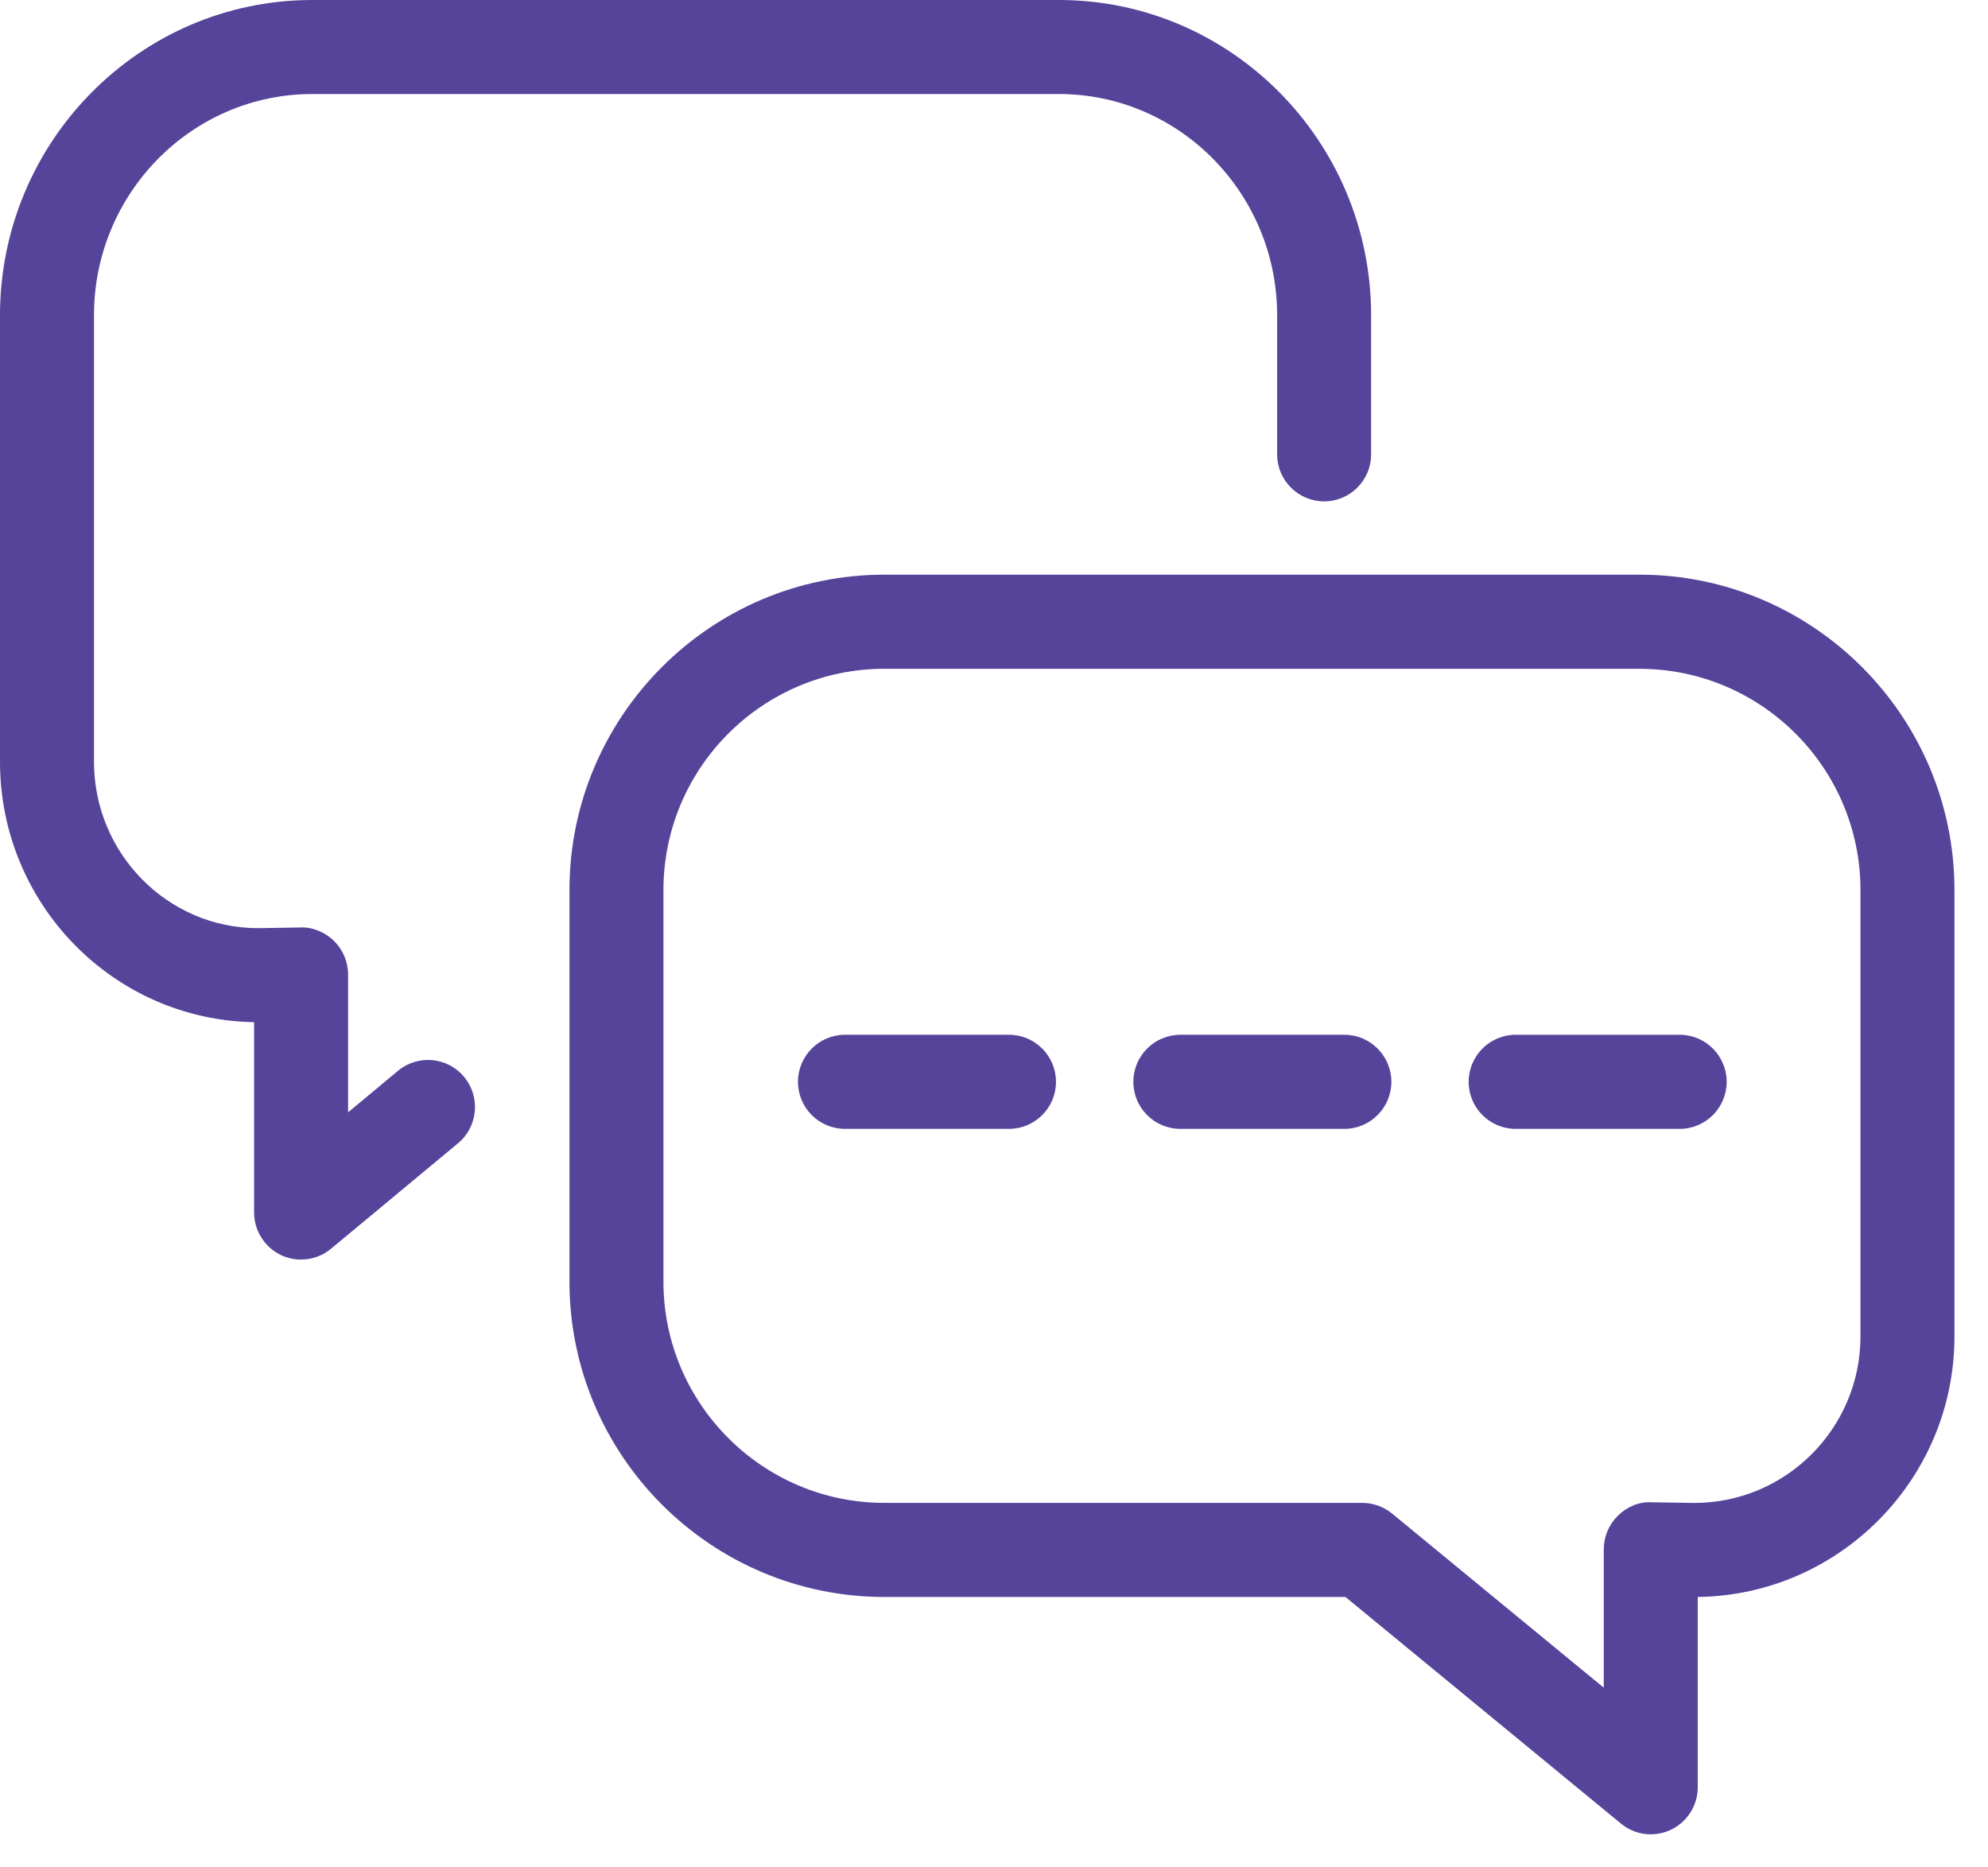
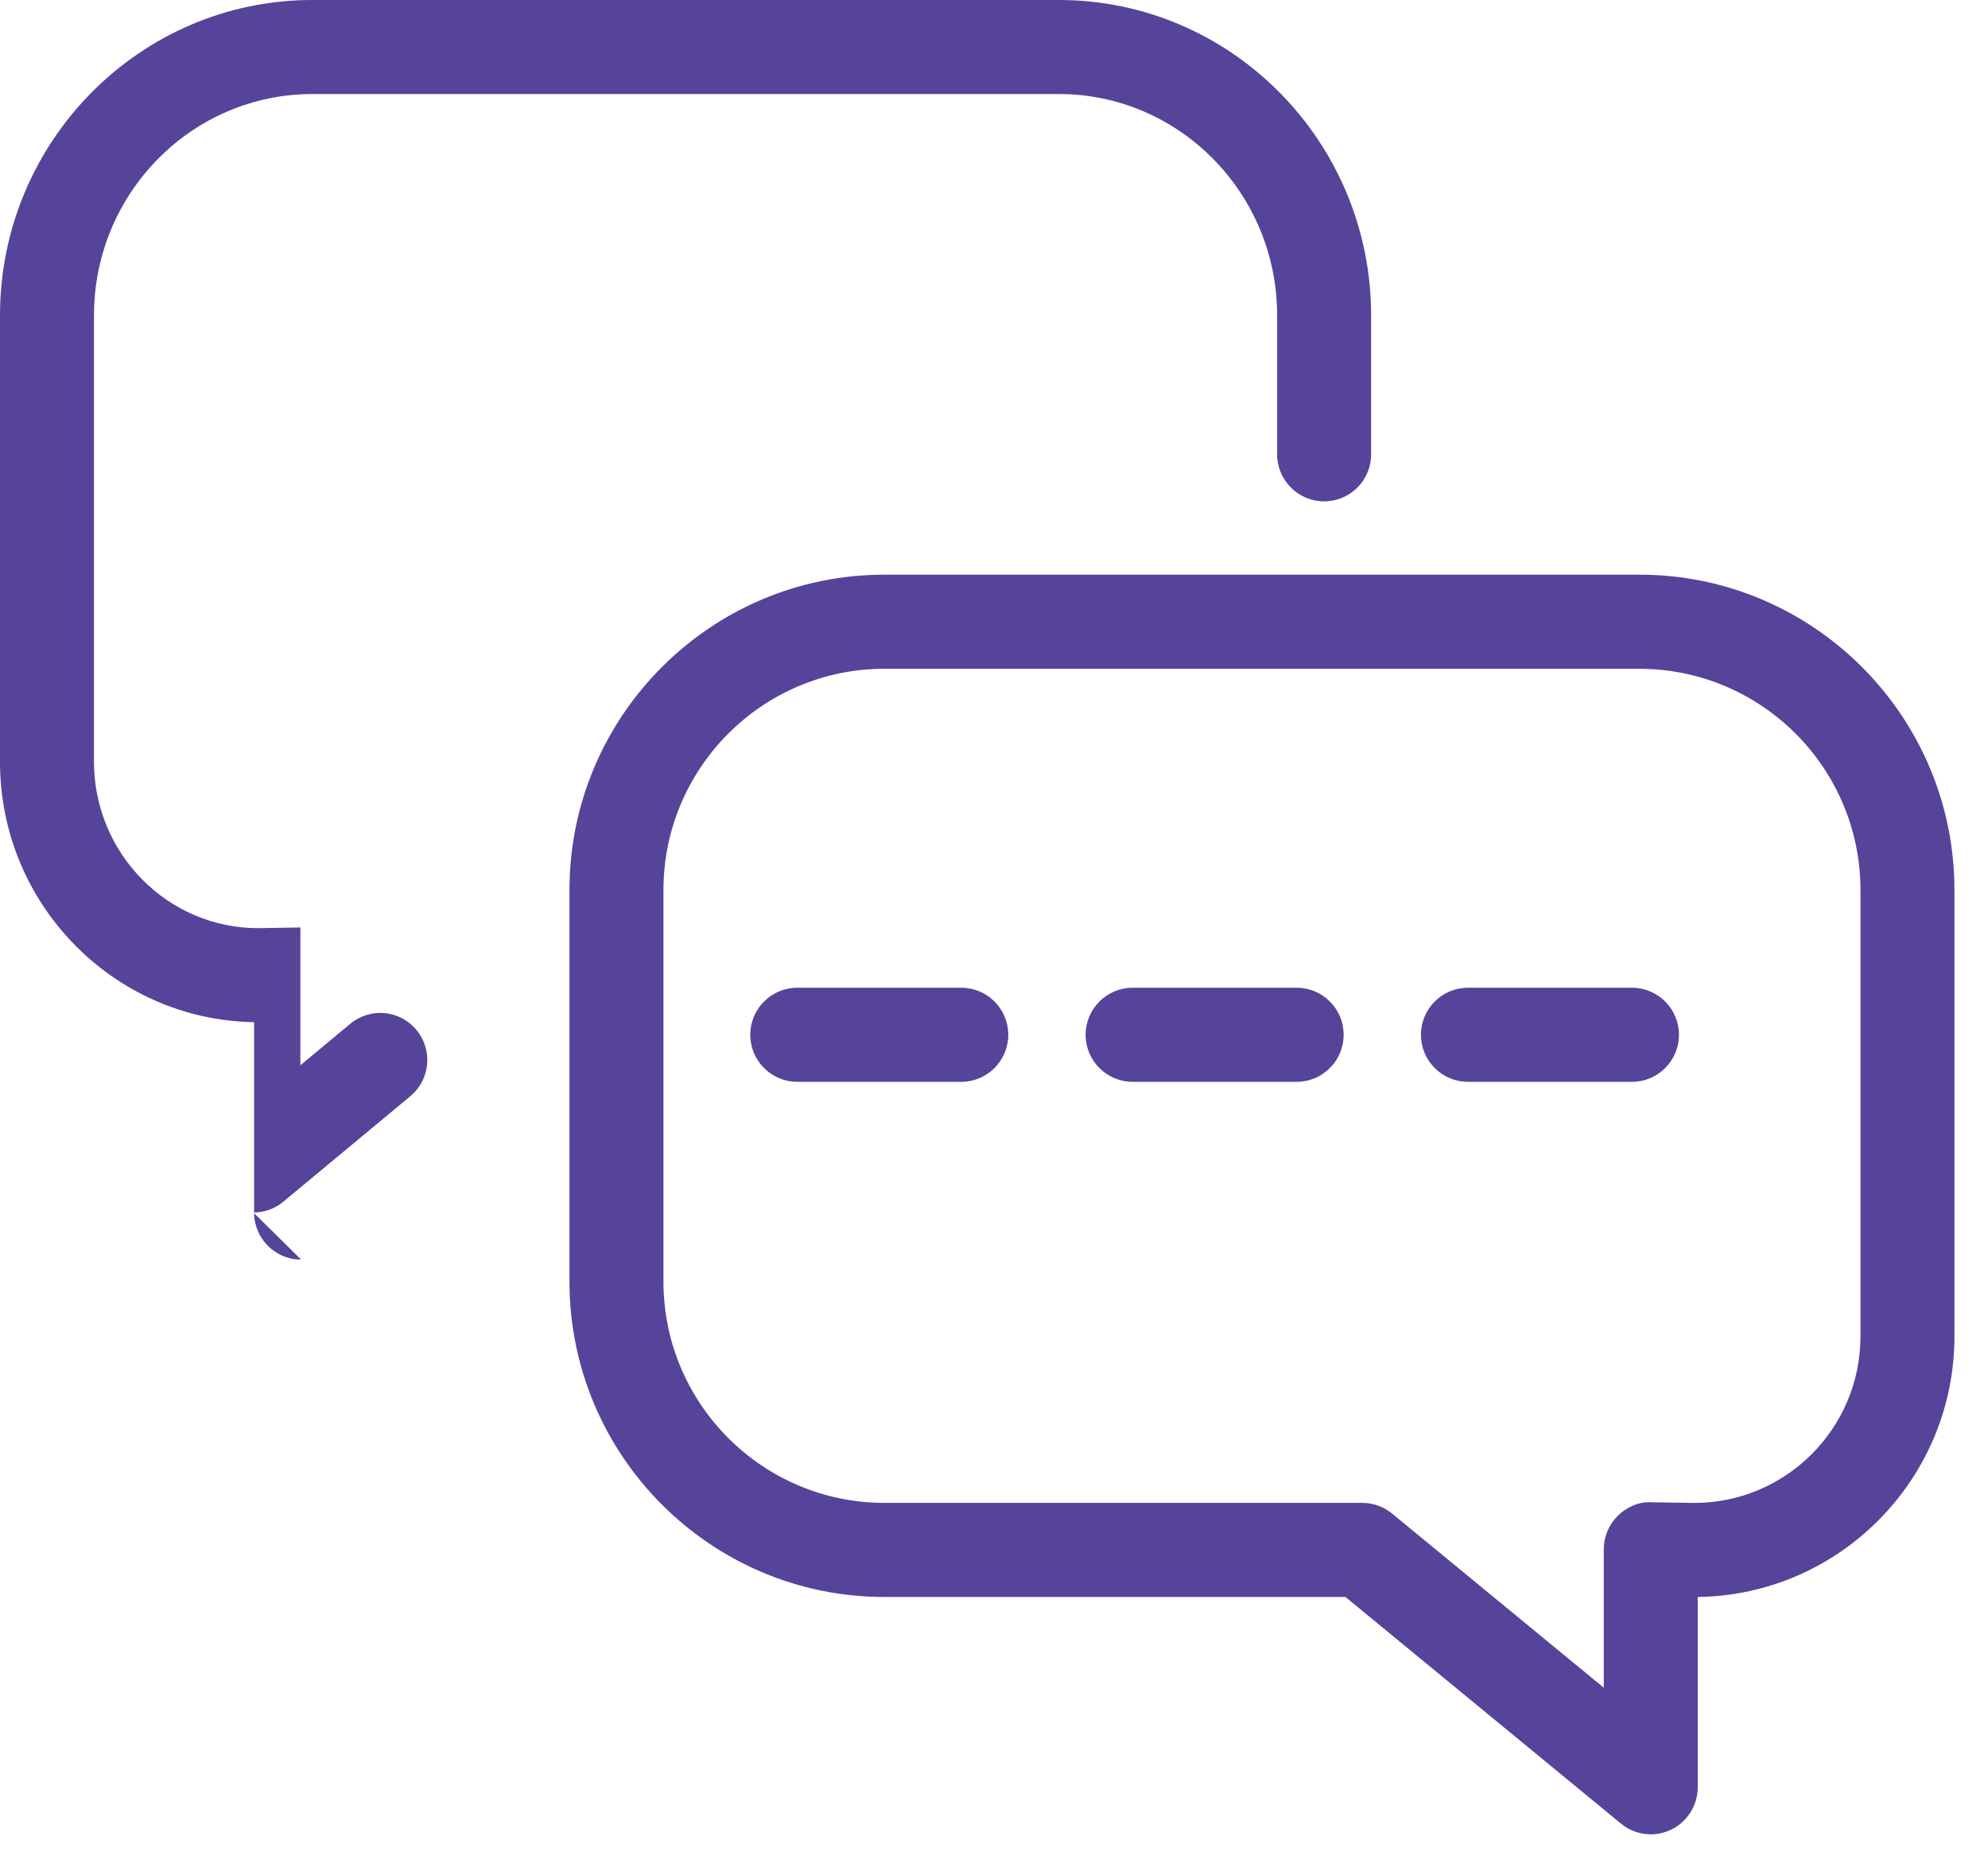
<svg xmlns="http://www.w3.org/2000/svg" width="33" height="31" viewBox="0 0 33 31">
-   <path fill="#55449A" fill-rule="evenodd" d="M14.681 11.102c-2.023 0-3.668 1.648-3.668 3.674v6.5c0 2.025 1.645 3.673 3.668 3.673h7.933c.18 0 .355.063.495.178l3.513 2.89V25.72c0-.21.084-.41.233-.557.149-.147.352-.237.56-.224l.714.011c1.52-.003 2.754-1.242 2.754-2.764v-7.41c0-2.025-1.645-3.673-3.668-3.673H14.681zm12.721 19.349c-.177 0-.353-.06-.495-.178l-4.573-3.762h-7.653c-2.883 0-5.228-2.349-5.228-5.236v-6.5c0-2.886 2.345-5.235 5.228-5.235h12.534c2.883 0 5.228 2.349 5.228 5.236v7.409c0 2.366-1.906 4.295-4.261 4.326v3.159c0 .301-.174.576-.447.706-.106.05-.22.075-.333.075zM4.998 20.91c-.113 0-.226-.024-.332-.074-.273-.13-.448-.405-.448-.707v-3.16C1.88 16.93 0 15.006 0 12.646V5.236C0 2.35 2.325 0 5.183 0h12.395c2.858 0 5.182 2.35 5.182 5.236v2.306c0 .431-.349.781-.78.781-.43 0-.78-.35-.78-.78V5.235c0-2.026-1.625-3.674-3.622-3.674H5.183c-1.998 0-3.623 1.648-3.623 3.674v7.41c0 1.523 1.222 2.763 2.724 2.763l.702-.011c.196-.011.41.077.559.224.149.147.233.348.233.557v2.288l.829-.69c.332-.275.823-.23 1.098.103.275.332.23.824-.102 1.1l-2.107 1.75c-.142.12-.32.18-.498.18m11.751-2.169h-2.723c-.43 0-.78-.35-.78-.78 0-.432.35-.782.78-.782h2.723c.43 0 .78.35.78.781 0 .431-.35.781-.78.781m5.567 0h-2.723c-.43 0-.78-.35-.78-.78 0-.432.35-.782.78-.782h2.723c.43 0 .78.35.78.781 0 .431-.35.781-.78.781m5.566 0h-2.723c-.43 0-.78-.35-.78-.78 0-.432.35-.782.78-.782h2.723c.43 0 .78.35.78.781 0 .431-.35.781-.78.781" />
+   <path fill="#55449A" fill-rule="evenodd" d="M14.681 11.102c-2.023 0-3.668 1.648-3.668 3.674v6.5c0 2.025 1.645 3.673 3.668 3.673h7.933c.18 0 .355.063.495.178l3.513 2.89V25.72c0-.21.084-.41.233-.557.149-.147.352-.237.56-.224l.714.011c1.52-.003 2.754-1.242 2.754-2.764v-7.41c0-2.025-1.645-3.673-3.668-3.673H14.681zm12.721 19.349c-.177 0-.353-.06-.495-.178l-4.573-3.762h-7.653c-2.883 0-5.228-2.349-5.228-5.236v-6.5c0-2.886 2.345-5.235 5.228-5.235h12.534c2.883 0 5.228 2.349 5.228 5.236v7.409c0 2.366-1.906 4.295-4.261 4.326v3.159c0 .301-.174.576-.447.706-.106.05-.22.075-.333.075zM4.998 20.91c-.113 0-.226-.024-.332-.074-.273-.13-.448-.405-.448-.707v-3.16C1.88 16.93 0 15.006 0 12.646V5.236C0 2.35 2.325 0 5.183 0h12.395c2.858 0 5.182 2.35 5.182 5.236v2.306c0 .431-.349.781-.78.781-.43 0-.78-.35-.78-.78V5.235c0-2.026-1.625-3.674-3.622-3.674H5.183c-1.998 0-3.623 1.648-3.623 3.674v7.41c0 1.523 1.222 2.763 2.724 2.763l.702-.011v2.288l.829-.69c.332-.275.823-.23 1.098.103.275.332.23.824-.102 1.1l-2.107 1.75c-.142.12-.32.18-.498.18m11.751-2.169h-2.723c-.43 0-.78-.35-.78-.78 0-.432.35-.782.78-.782h2.723c.43 0 .78.35.78.781 0 .431-.35.781-.78.781m5.567 0h-2.723c-.43 0-.78-.35-.78-.78 0-.432.35-.782.78-.782h2.723c.43 0 .78.35.78.781 0 .431-.35.781-.78.781m5.566 0h-2.723c-.43 0-.78-.35-.78-.78 0-.432.35-.782.78-.782h2.723c.43 0 .78.35.78.781 0 .431-.35.781-.78.781" />
</svg>